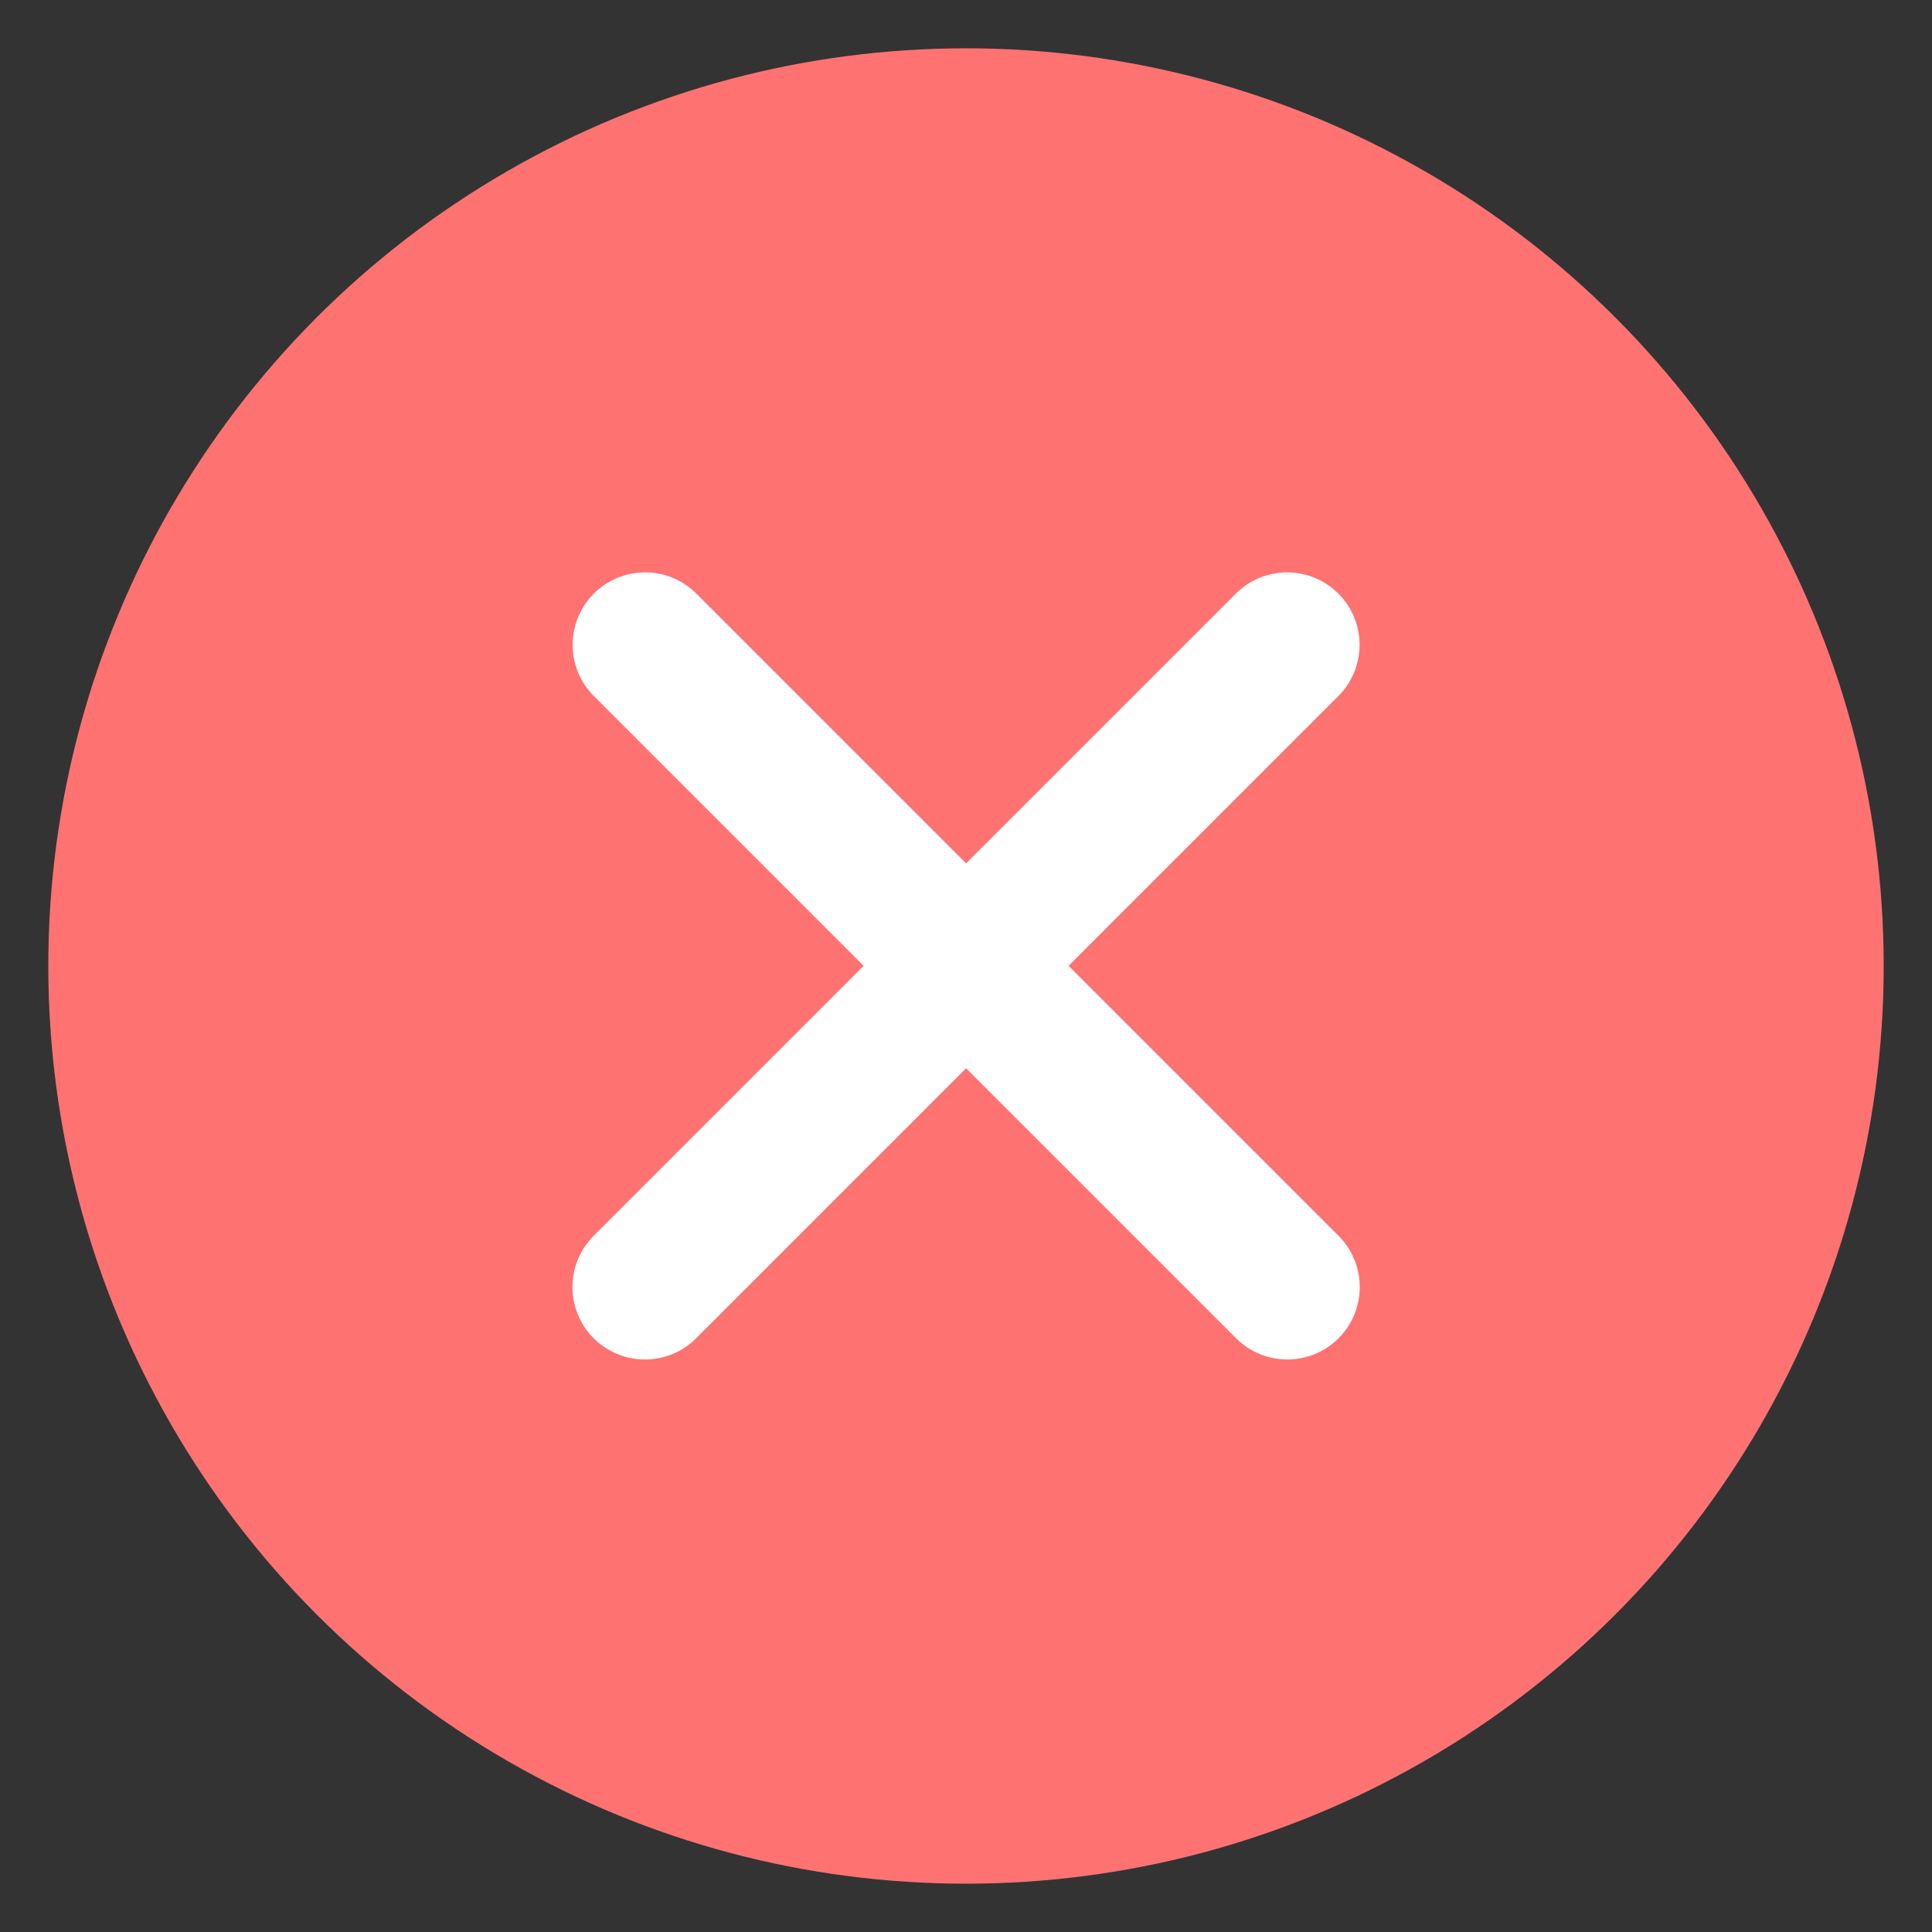
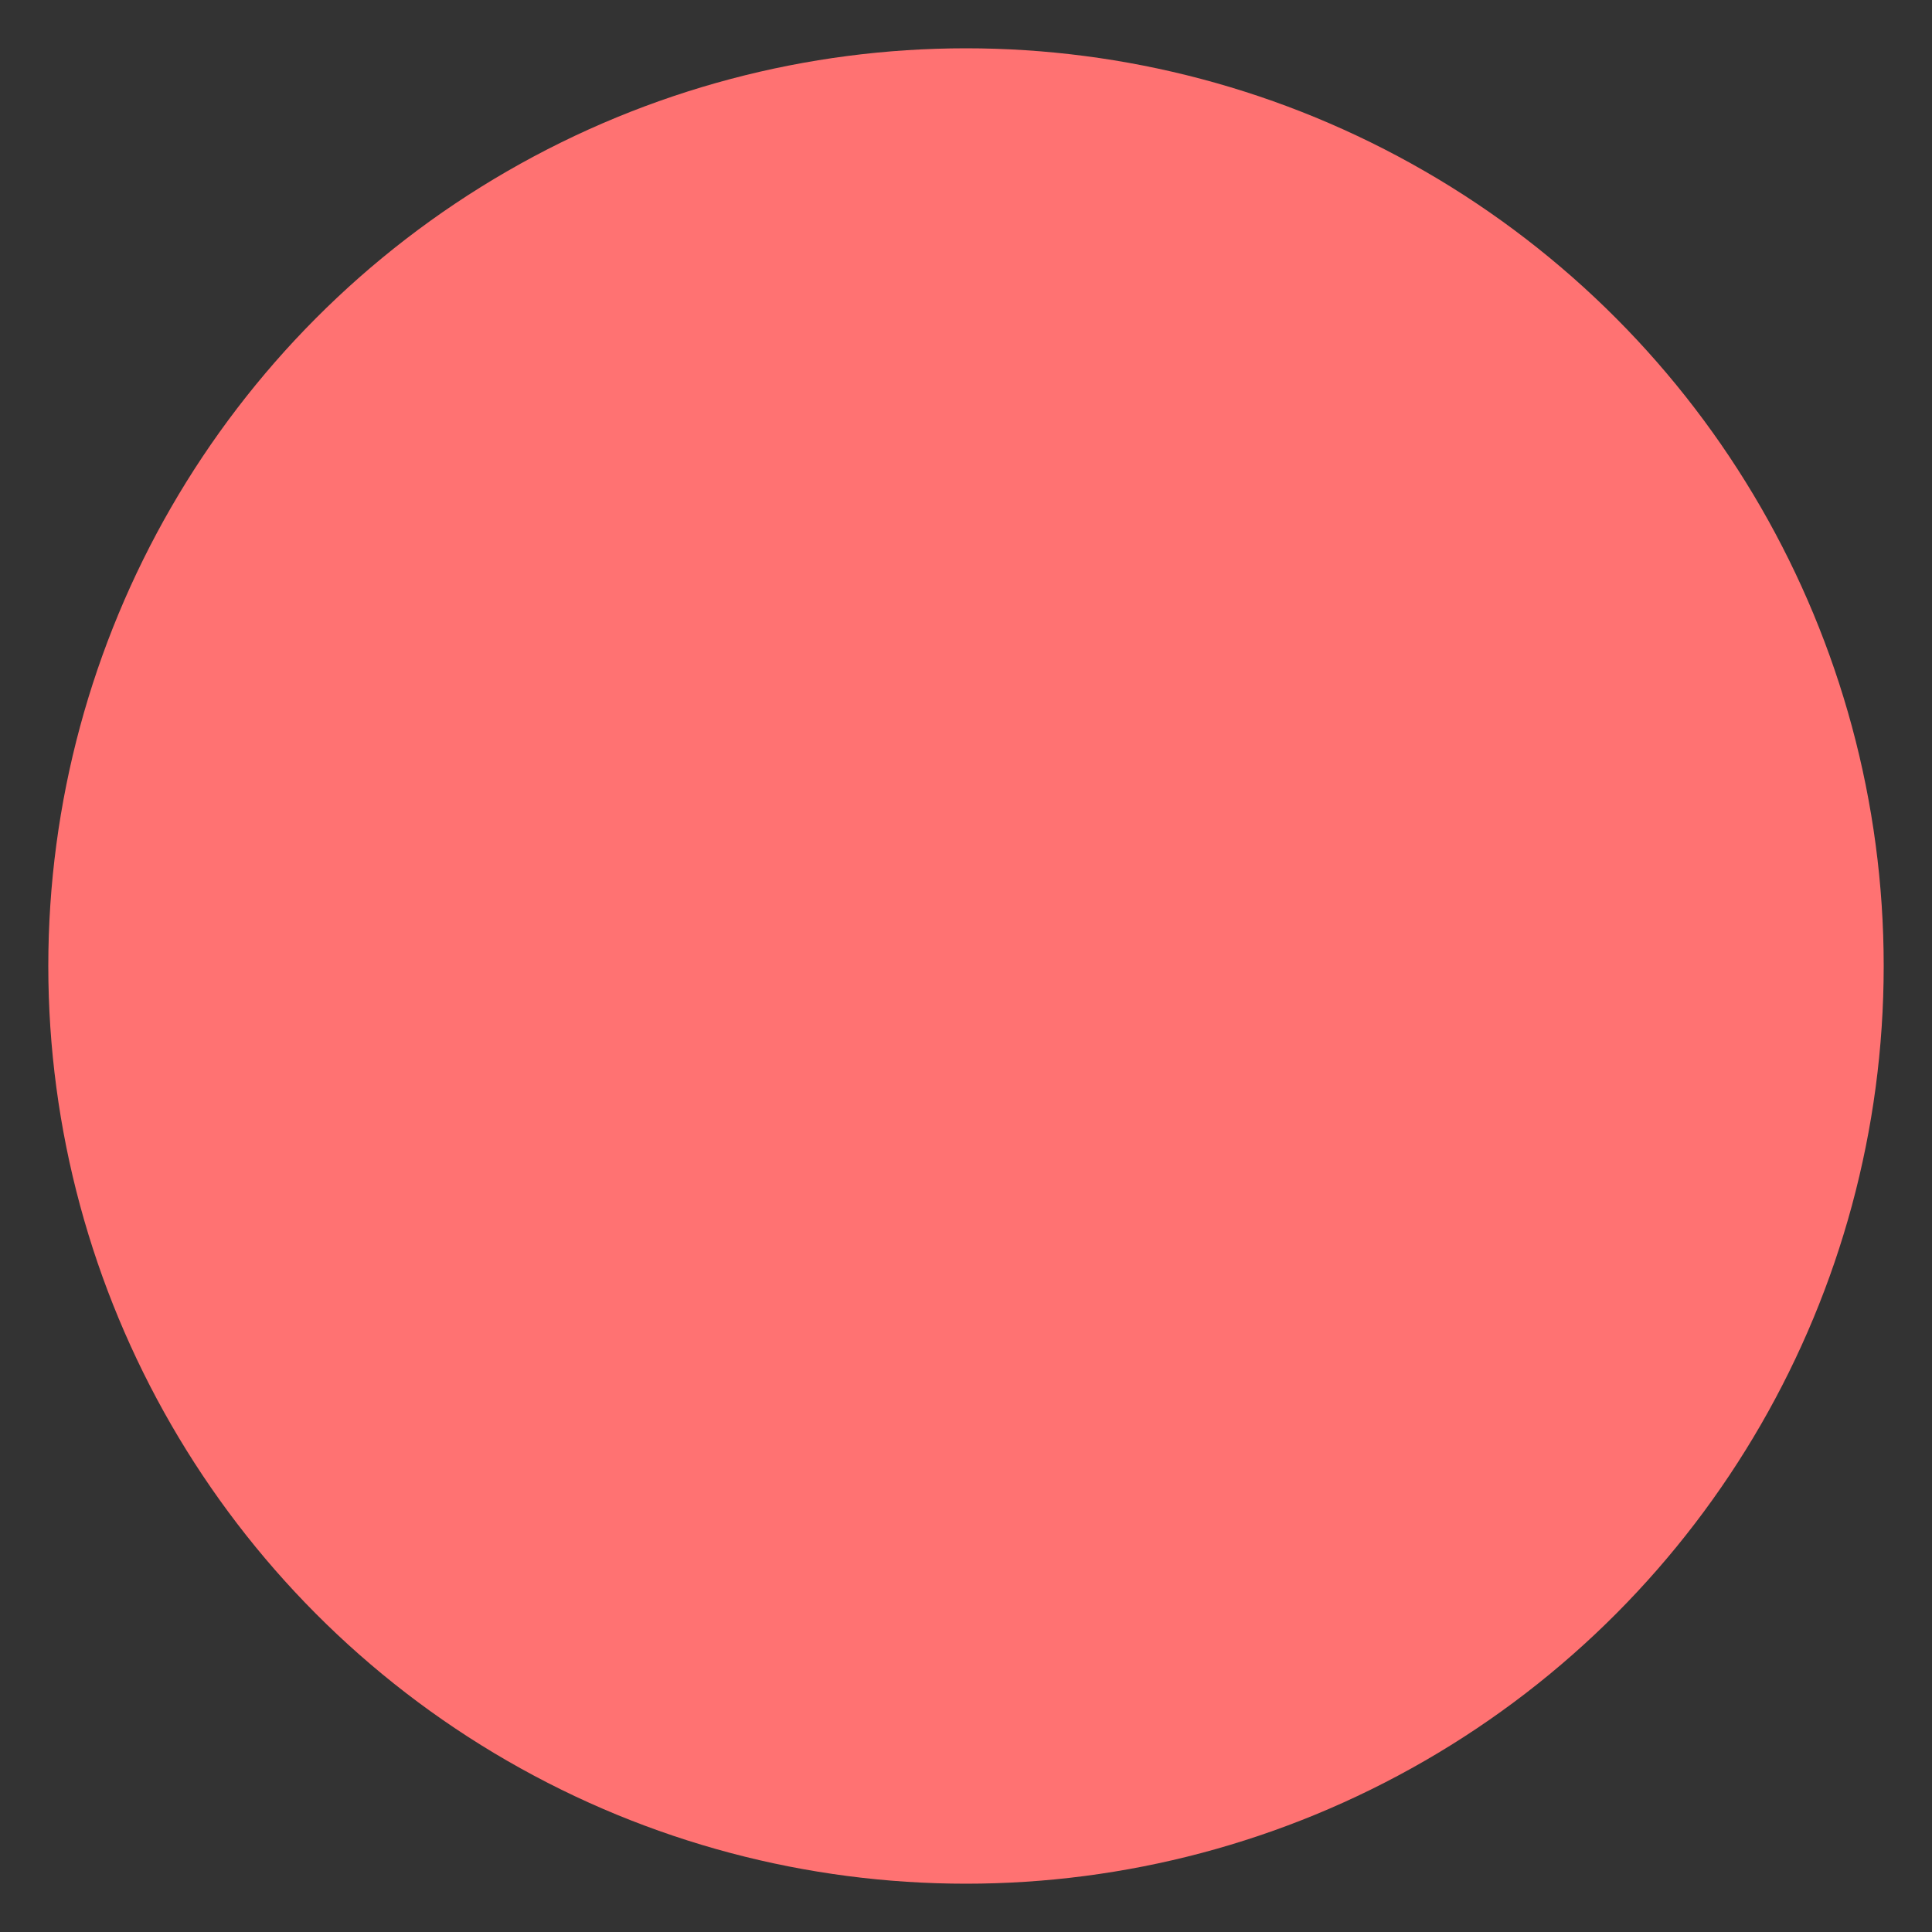
<svg xmlns="http://www.w3.org/2000/svg" width="80" height="80" viewBox="0 0 80 80" fill="none">
  <rect x="0" y="0" width="80" height="80" fill="#333333" stroke="none" />
  <circle cx="40" cy="40" r="38" fill="#FF7272" />
-   <path d="M53.297 26.701L26.704 53.294" stroke="white" stroke-width="6" stroke-linecap="round" />
-   <path d="M53.305 53.293L26.712 26.7" stroke="white" stroke-width="6" stroke-linecap="round" />
</svg>